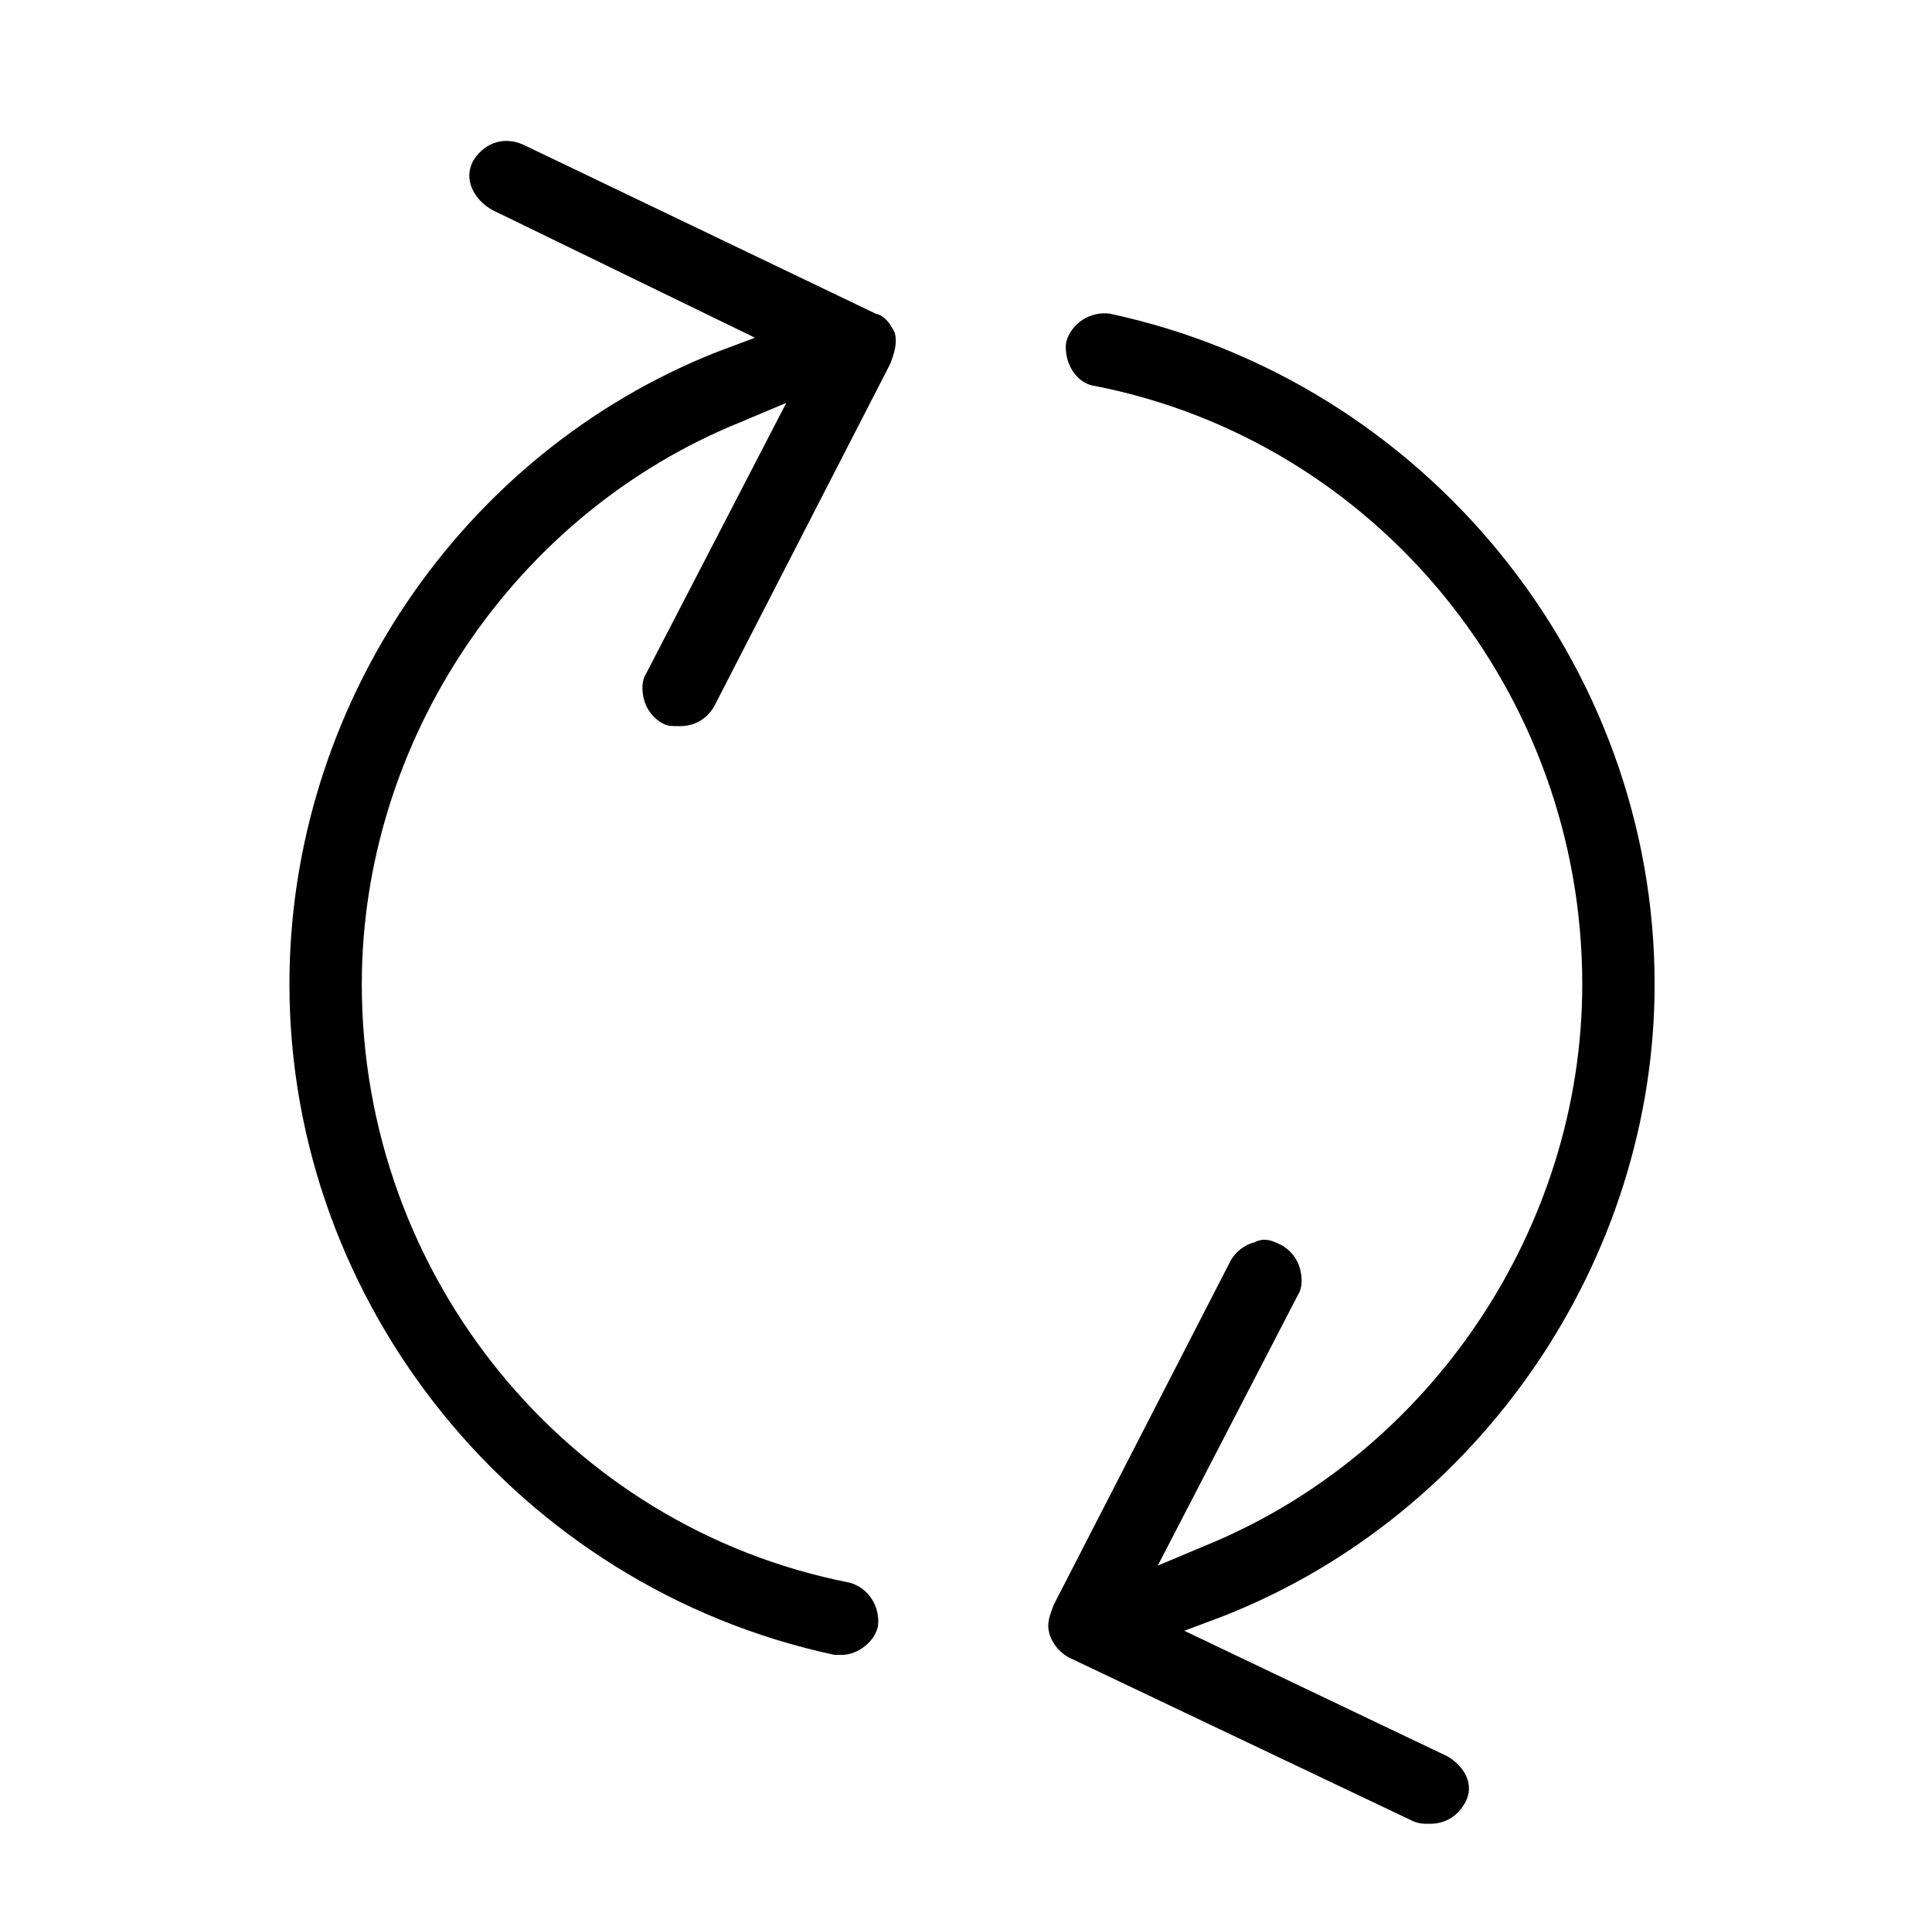
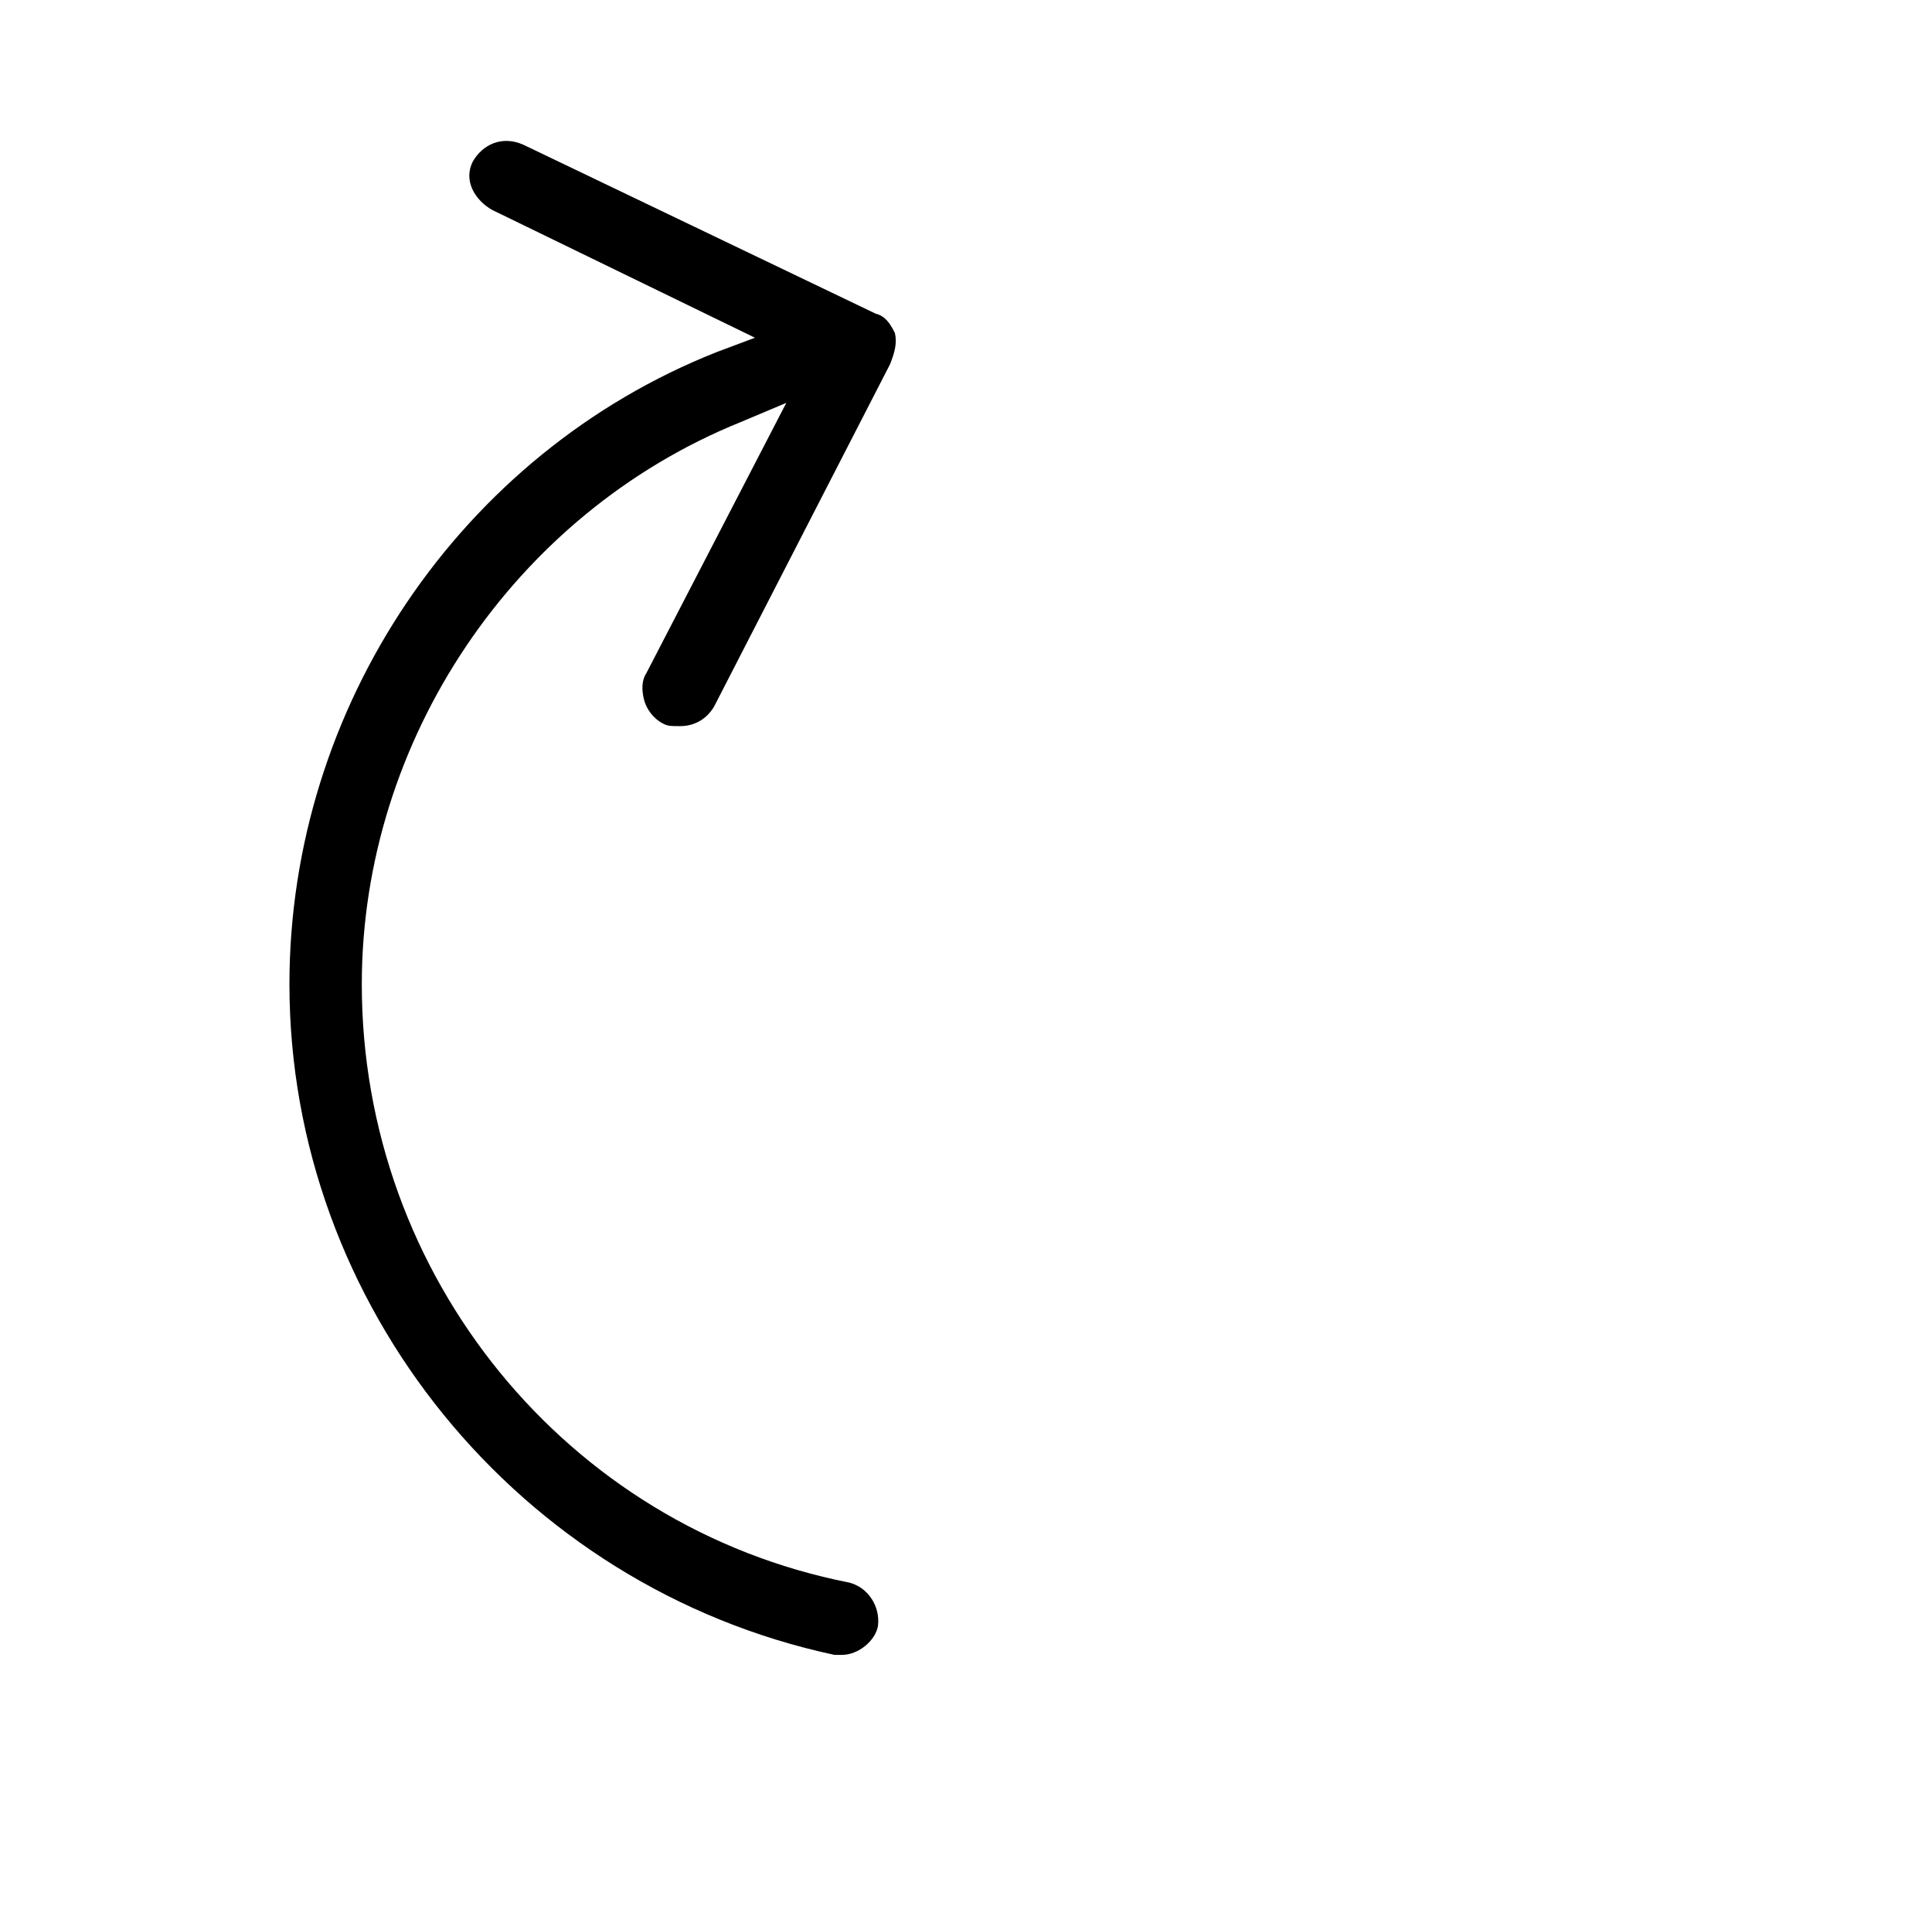
<svg xmlns="http://www.w3.org/2000/svg" version="1.1" id="Calque_1" x="0px" y="0px" viewBox="0 0 80.1 80" style="enable-background:new 0 0 80.1 80;" xml:space="preserve">
  <g>
    <path d="M36.3,13L21.7,6c-0.9-0.4-1.7,0-2.1,0.7c-0.4,0.8,0.1,1.6,0.8,2L31.3,14l-1.6,0.6C19.1,18.8,12,29.3,12,40.8   c0,13.3,9.5,25,22.6,27.8h0.3c0.7,0,1.4-0.6,1.5-1.2c0.1-0.8-0.4-1.6-1.2-1.8C23.5,63.3,15,52.9,15,40.8c0-10.1,6.3-19.5,15.7-23.3   l1.9-0.8l-5.8,11.2c-0.2,0.3-0.2,0.7-0.1,1.1s0.4,0.8,0.8,1c0.2,0.1,0.3,0.1,0.7,0.1c0.6,0,1.1-0.3,1.4-0.8l7.3-14.2   c0.2-0.5,0.3-0.9,0.2-1.3C36.9,13.4,36.7,13.1,36.3,13z" />
-     <path d="M60,72.8l-10.9-5.2l1.6-0.6c10.7-4.2,17.9-14.8,17.9-26.2c0-13.3-9.5-25-22.6-27.8c-0.8-0.1-1.6,0.4-1.8,1.2   c-0.1,0.8,0.4,1.7,1.2,1.8c11.7,2.3,20.2,12.7,20.2,24.8c0,10.1-6.3,19.5-15.7,23.3L48,64.9l5.8-11.2c0.2-0.3,0.2-0.7,0.1-1.1   c-0.1-0.4-0.4-0.8-0.8-1c-0.4-0.2-0.7-0.3-1.1-0.1c-0.4,0.1-0.8,0.4-1,0.8l-7.3,14.2c-0.2,0.5-0.3,0.8-0.2,1.2c0.2,0.7,0.8,1,0.8,1   l14.3,6.8c0.3,0.1,0.3,0.1,0.7,0.1c0.6,0,1.1-0.3,1.4-0.8C61.2,74,60.7,73.2,60,72.8z" />
  </g>
</svg>